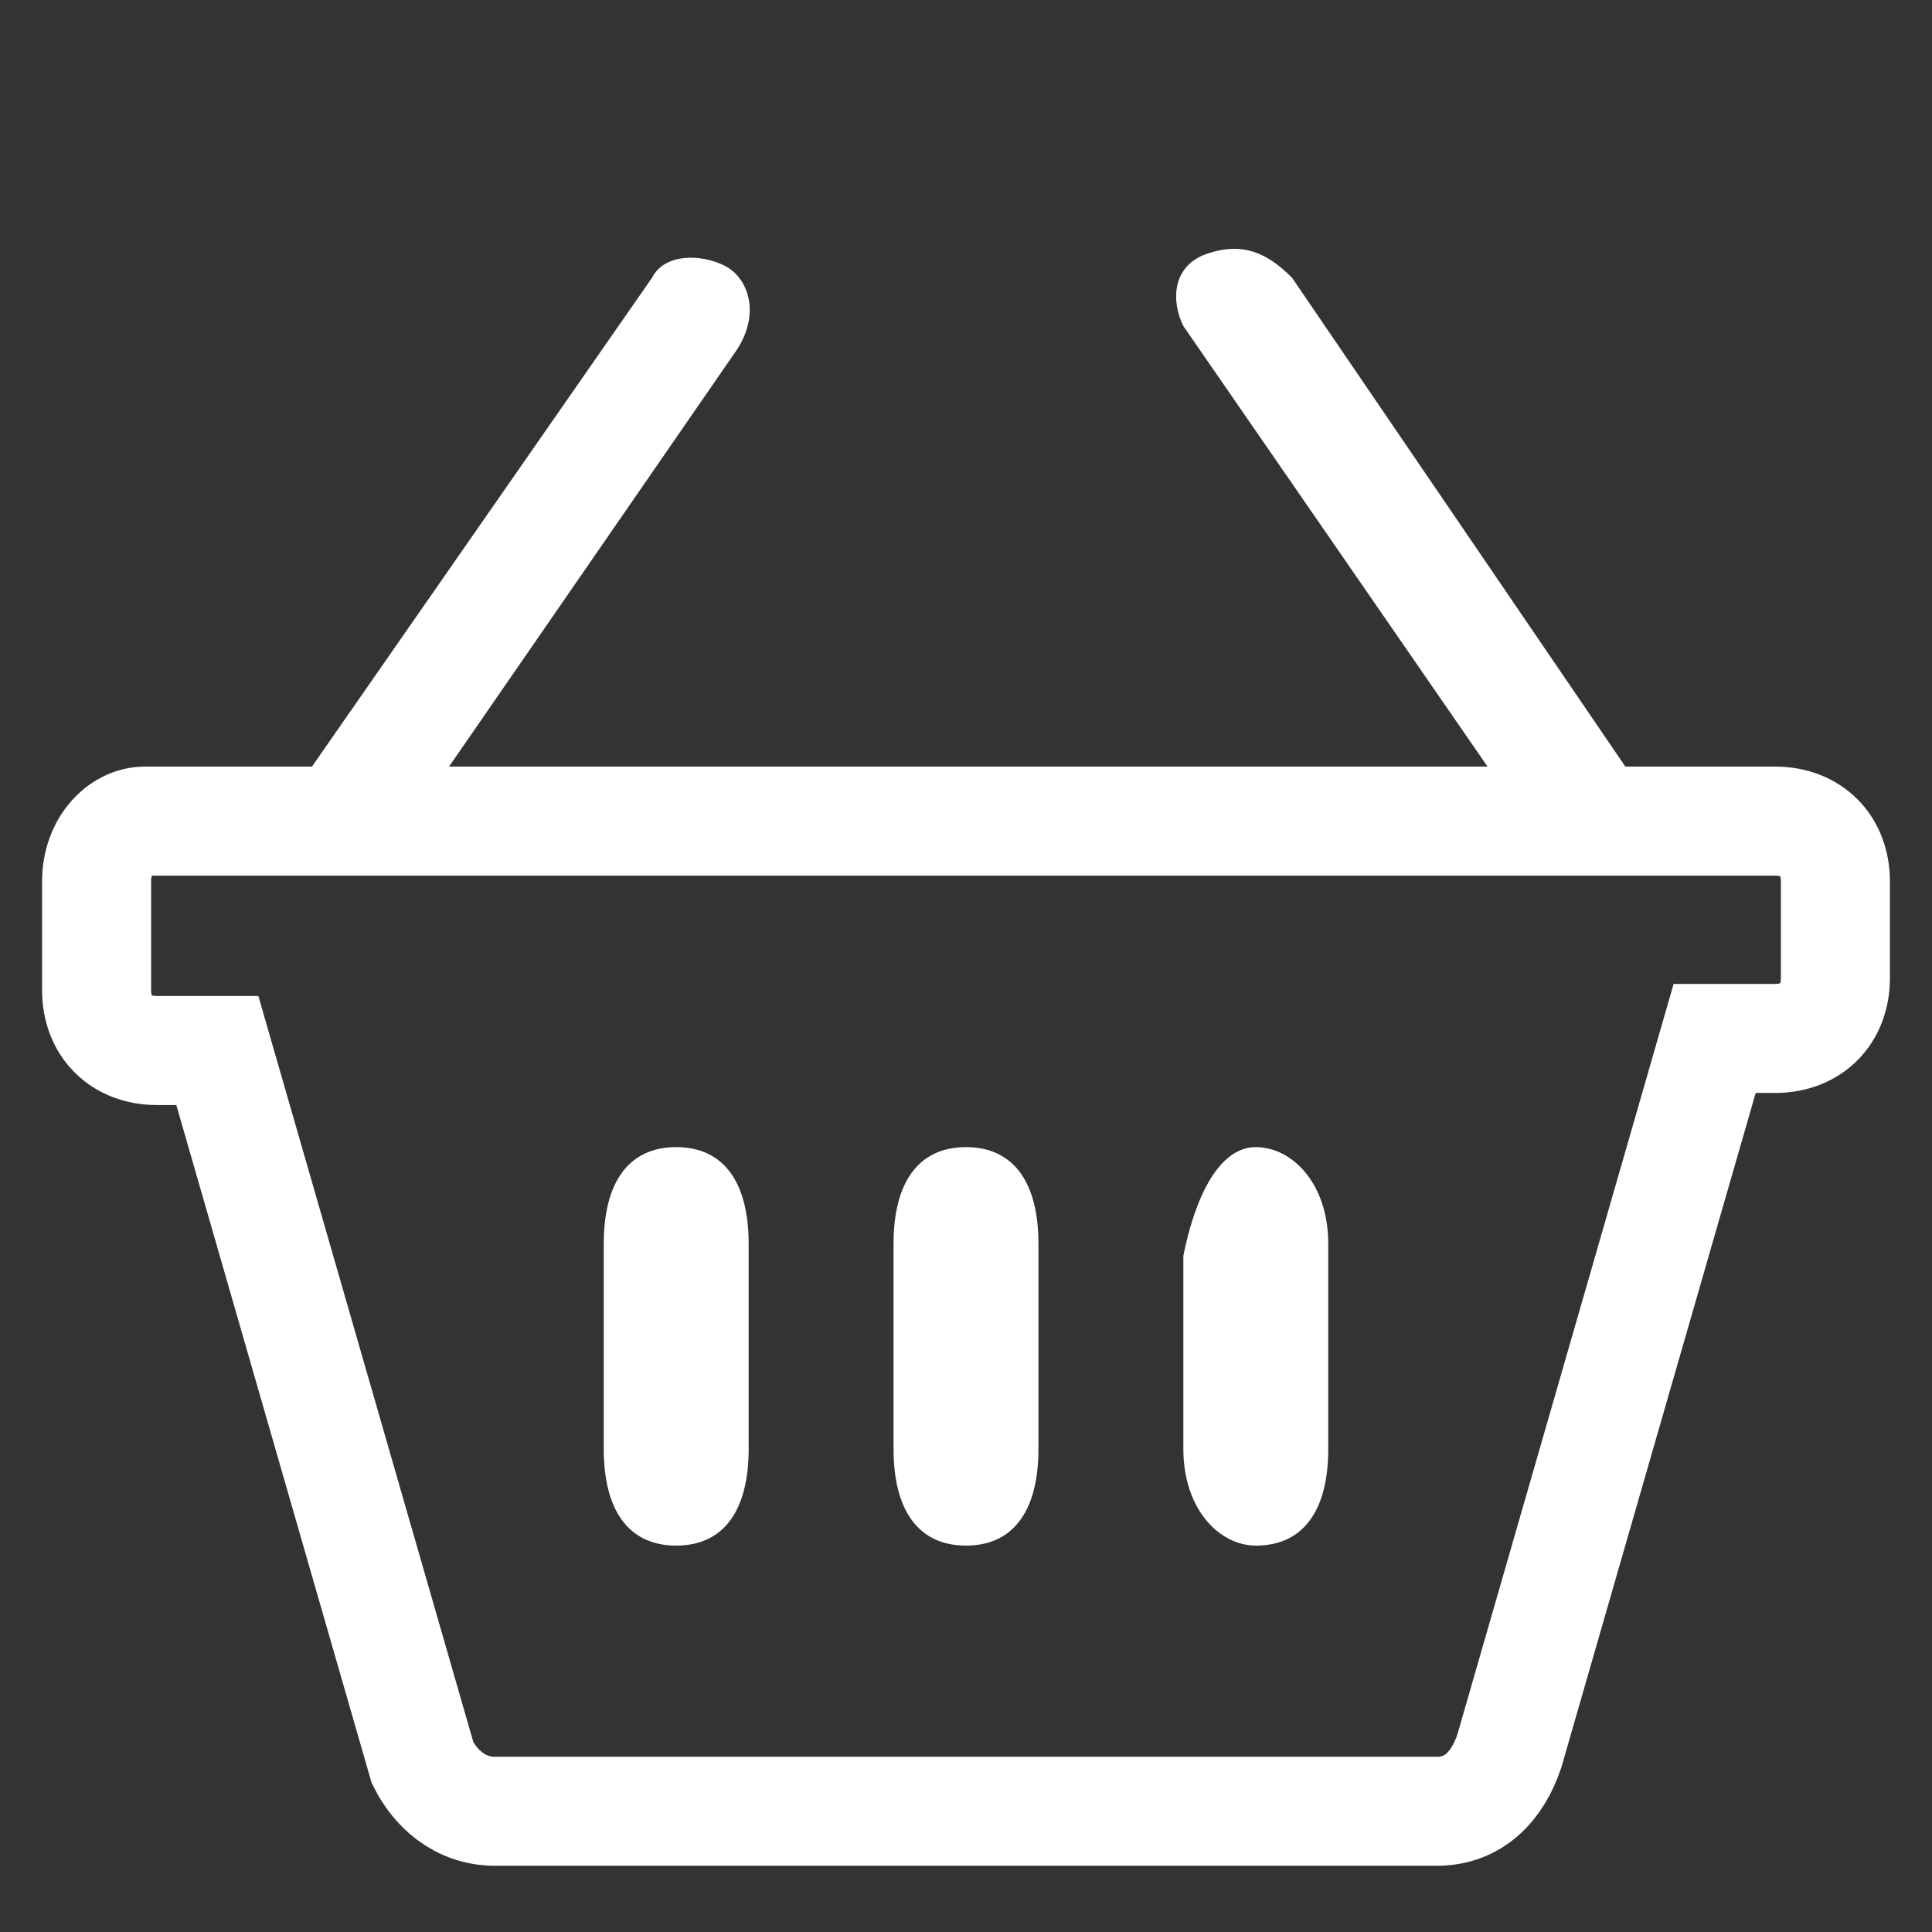
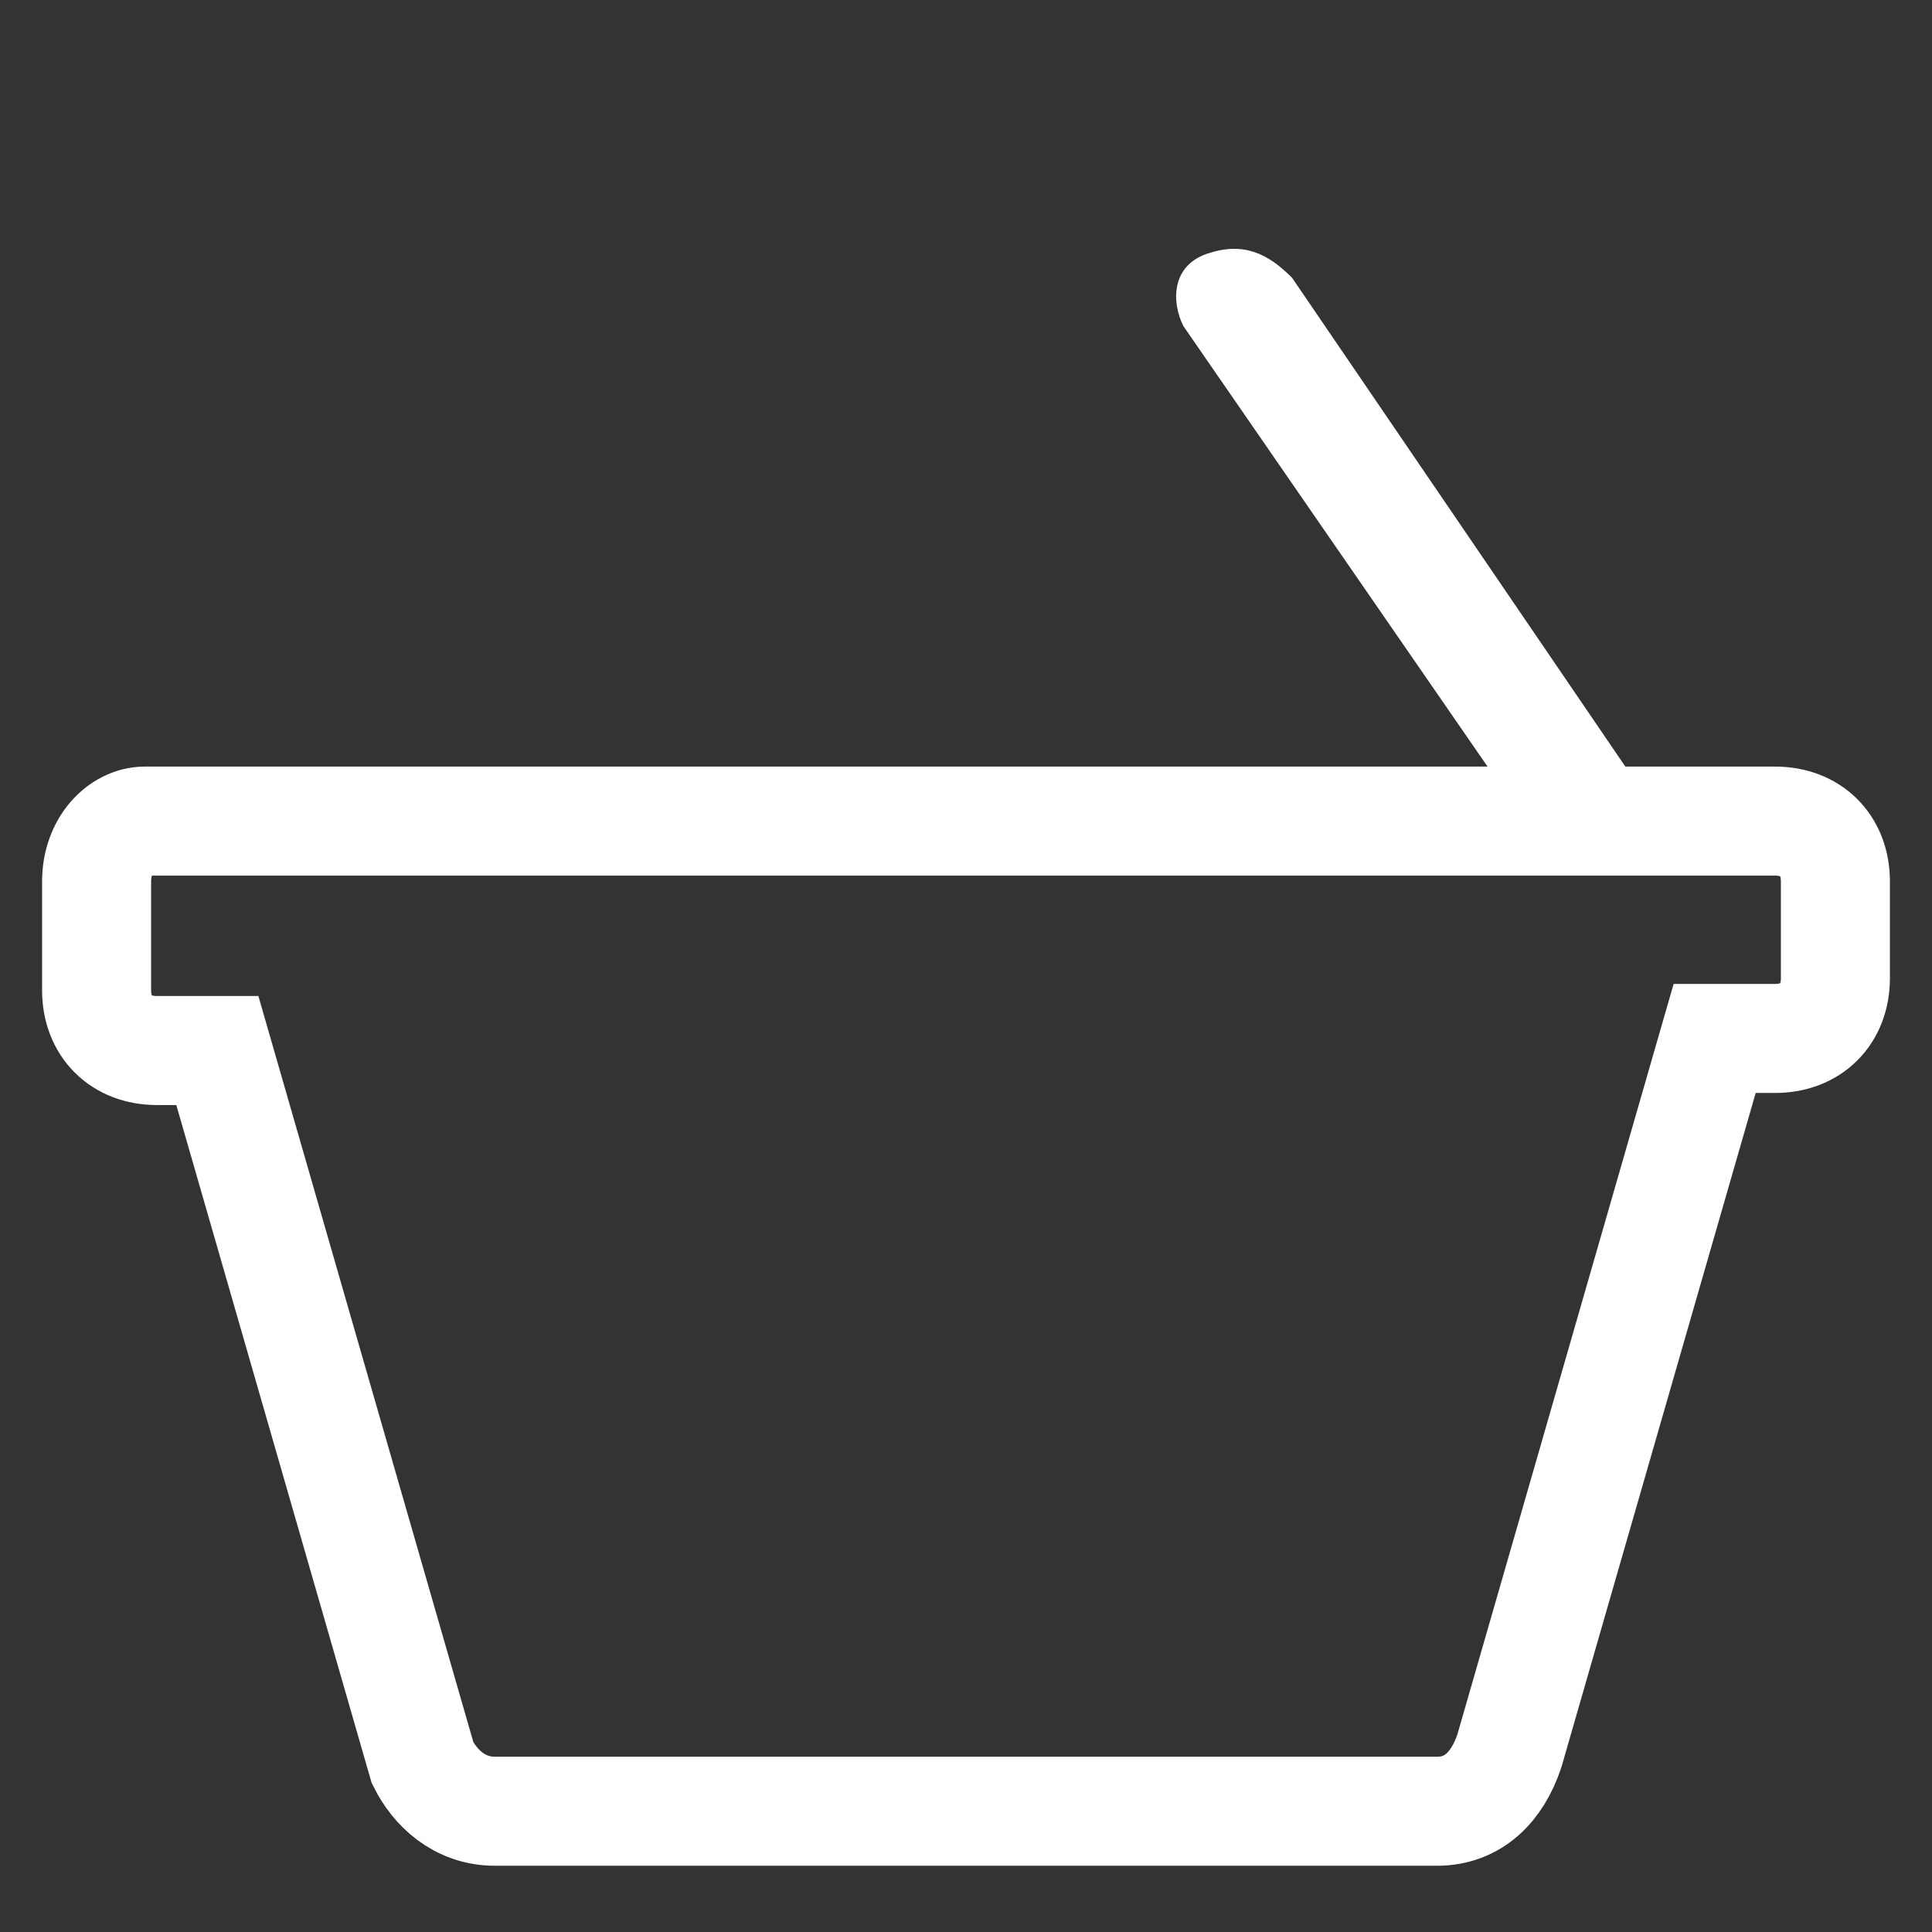
<svg xmlns="http://www.w3.org/2000/svg" version="1.1" id="Layer_1" x="0px" y="0px" viewBox="0 0 16 16" style="enable-background:new 0 0 16 16;" xml:space="preserve">
  <rect x="0" y="0" width="16" height="16" fill="#333333" stroke="none" />
  <style type="text/css">
	.st0{fill:#FFFFFF;}
	.st1{fill:none;stroke:#FFFFFF;stroke-width:0.903;stroke-miterlimit:10;}
</style>
-   <path class="st0" d="M3.2,7.1l2.9-4.2l0,0C6.3,2.6,6.2,2.3,6,2.2C5.8,2.1,5.5,2.1,5.4,2.3L2.2,6.9" />
  <path class="st0" d="M13.7,6.7l-3-4.4C10.5,2.1,10.3,2,10,2.1C9.7,2.2,9.7,2.5,9.8,2.7l2.9,4.2" />
  <path class="st1" d="M2.8,6.8H1.2C1,6.8,0.8,7,0.8,7.3v0.9c0,0.3,0.2,0.5,0.5,0.5h0.5l1.7,5.9C3.6,14.8,3.8,15,4.1,15h7.8  c0.3,0,0.5-0.2,0.6-0.5l1.7-5.9h0.5c0.3,0,0.5-0.2,0.5-0.5V7.3c0-0.3-0.2-0.5-0.5-0.5h-1.5C13.2,6.8,2.7,6.8,2.8,6.8z" />
-   <path class="st0" d="M5,10.3c0-0.5,0.2-0.8,0.6-0.8s0.6,0.3,0.6,0.8V12c0,0.5-0.2,0.8-0.6,0.8S5,12.5,5,12V10.3z" />
-   <path class="st0" d="M7.4,10.3c0-0.5,0.2-0.8,0.6-0.8s0.6,0.3,0.6,0.8V12c0,0.5-0.2,0.8-0.6,0.8S7.4,12.5,7.4,12V10.3z" />
-   <path class="st0" d="M10.4,9.5c0.3,0,0.6,0.3,0.6,0.8V12c0,0.5-0.2,0.8-0.6,0.8c-0.3,0-0.6-0.3-0.6-0.8v-1.6  C9.9,9.9,10.1,9.5,10.4,9.5z" />
</svg>